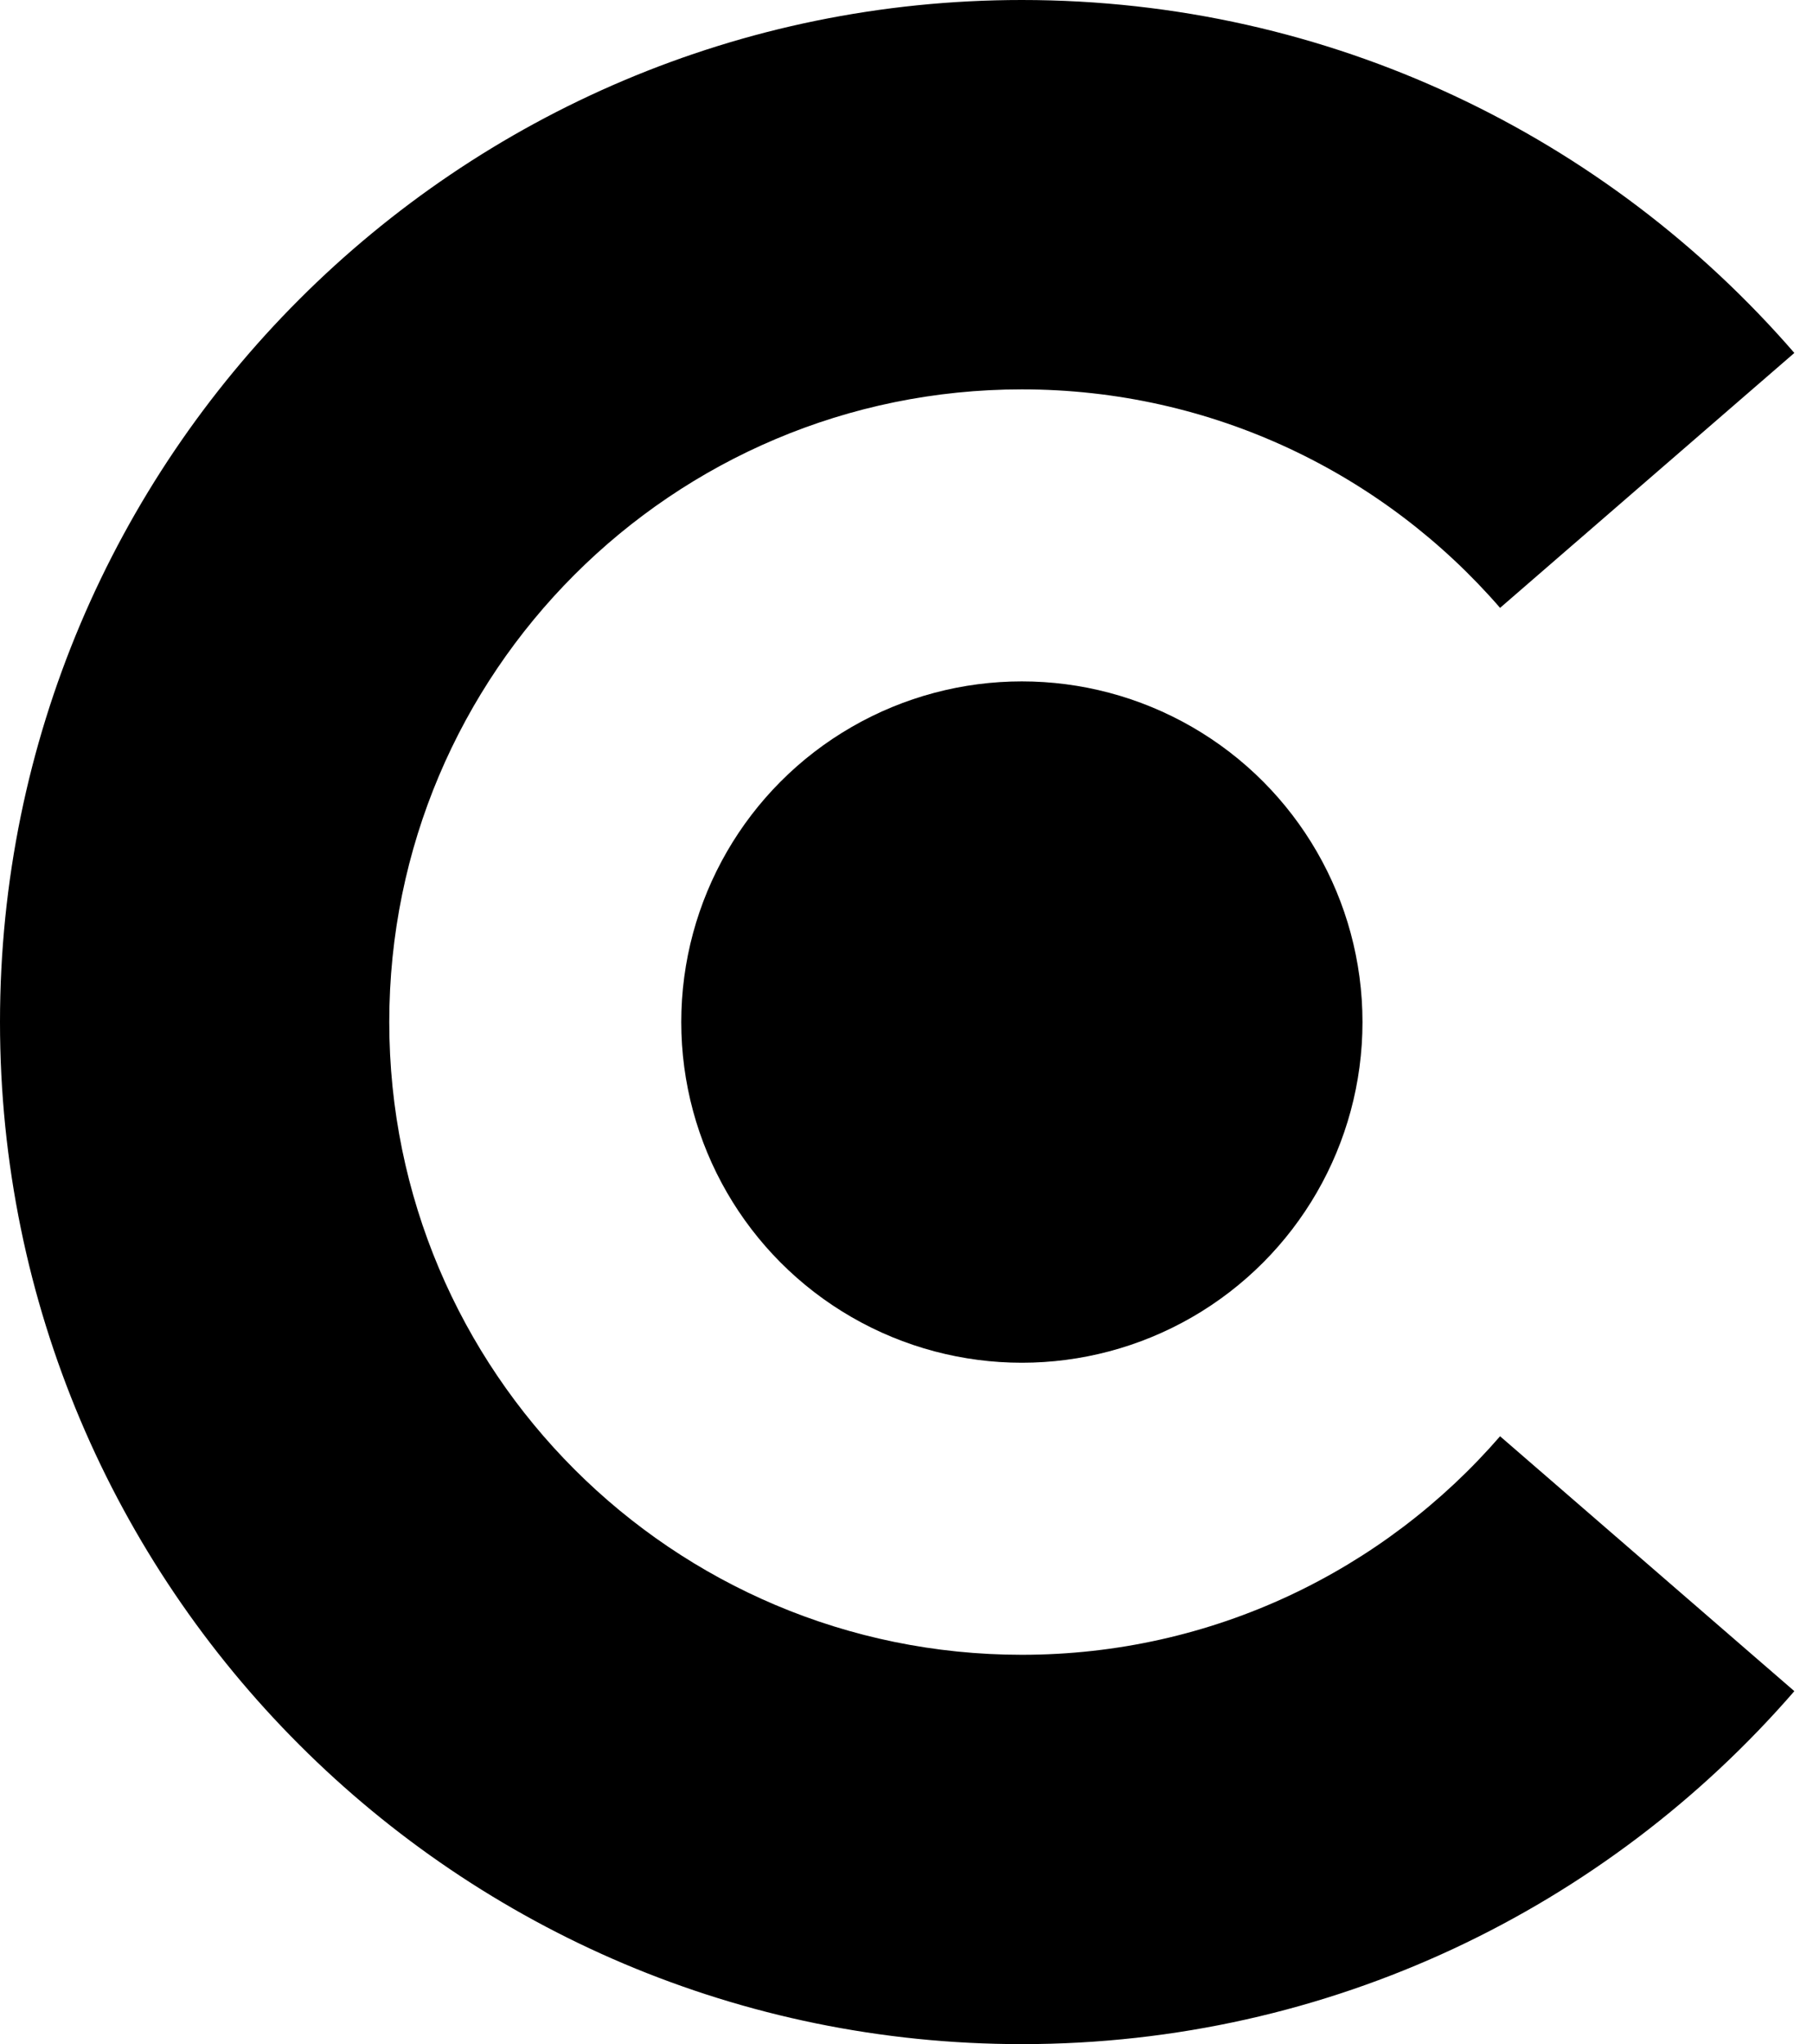
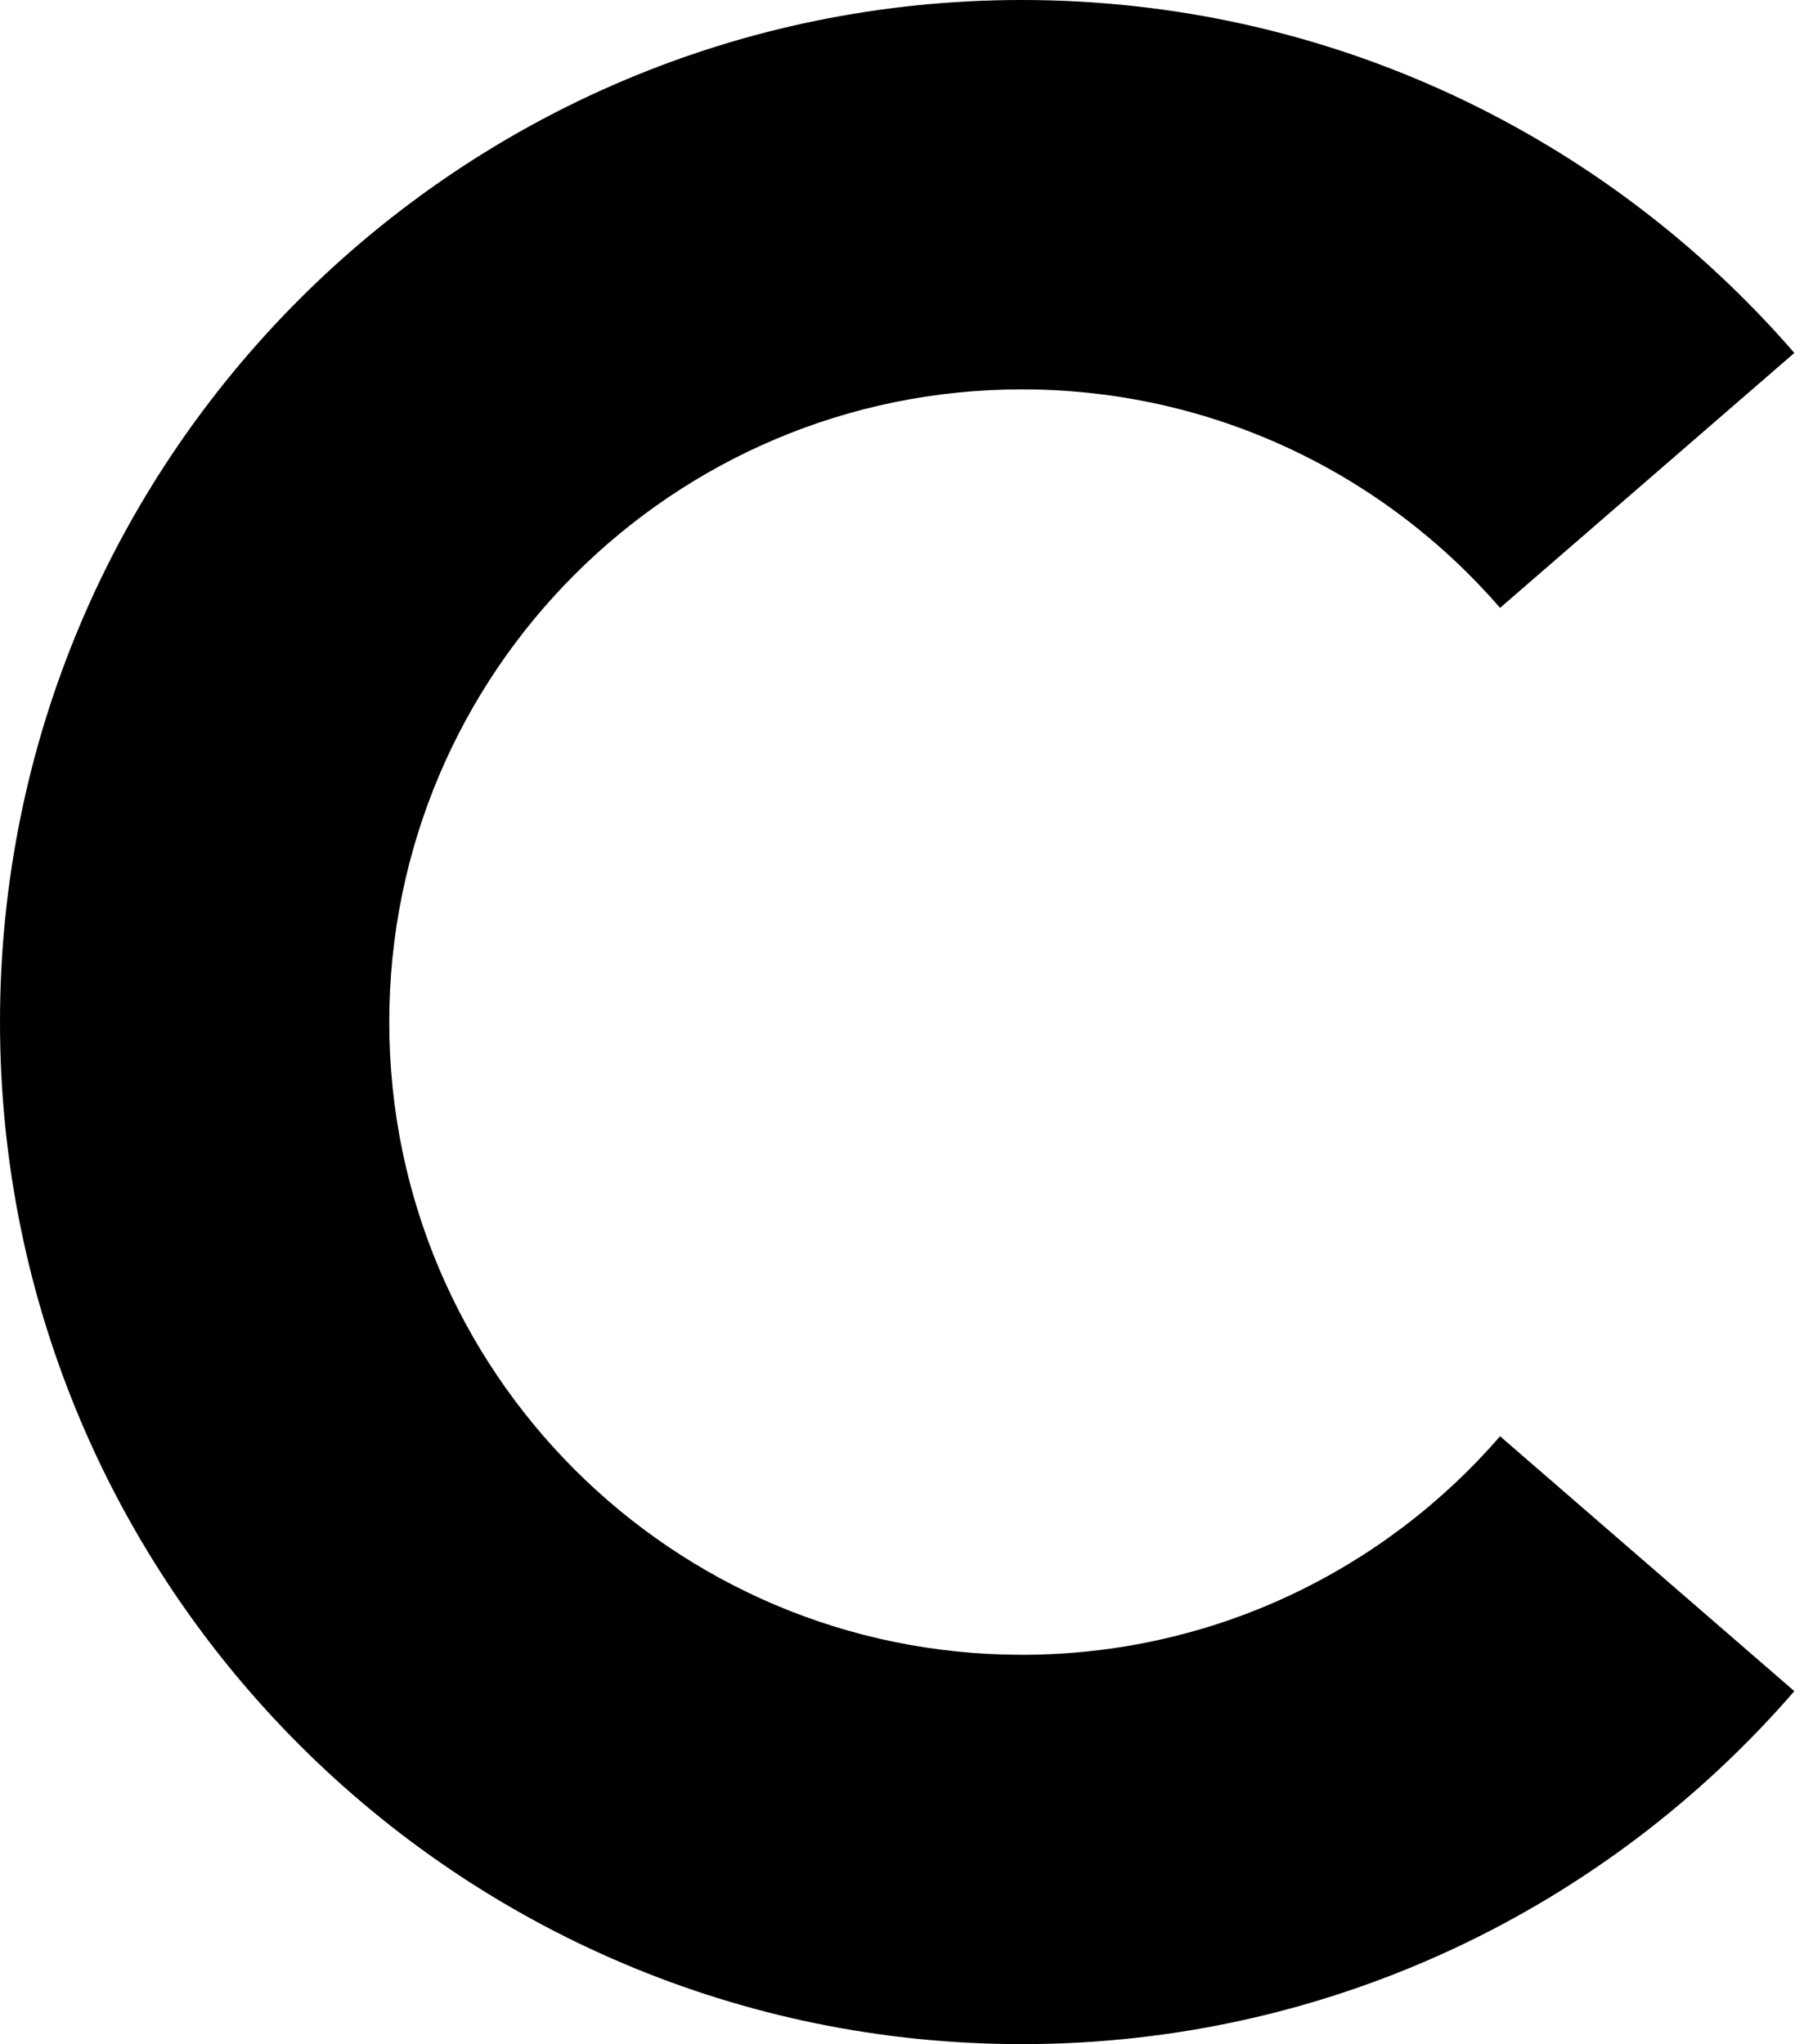
<svg xmlns="http://www.w3.org/2000/svg" width="55" height="62" viewBox="0 0 55 62" fill="none">
  <path fill-rule="evenodd" clip-rule="evenodd" d="M54.434 51.294C48.75 57.852 40.359 62 31 62C13.879 62 0 48.121 0 31C0 13.879 13.879 0 31 0C40.359 0 48.75 4.148 54.434 10.705L45.507 18.437C41.988 14.377 36.794 11.81 31 11.81C20.401 11.81 11.809 20.401 11.809 31C11.809 41.599 20.401 50.191 31 50.191C36.794 50.191 41.988 47.623 45.507 43.563L54.434 51.294Z" fill="black" />
-   <ellipse cx="31" cy="31" rx="10.333" ry="10.333" fill="black" />
</svg>